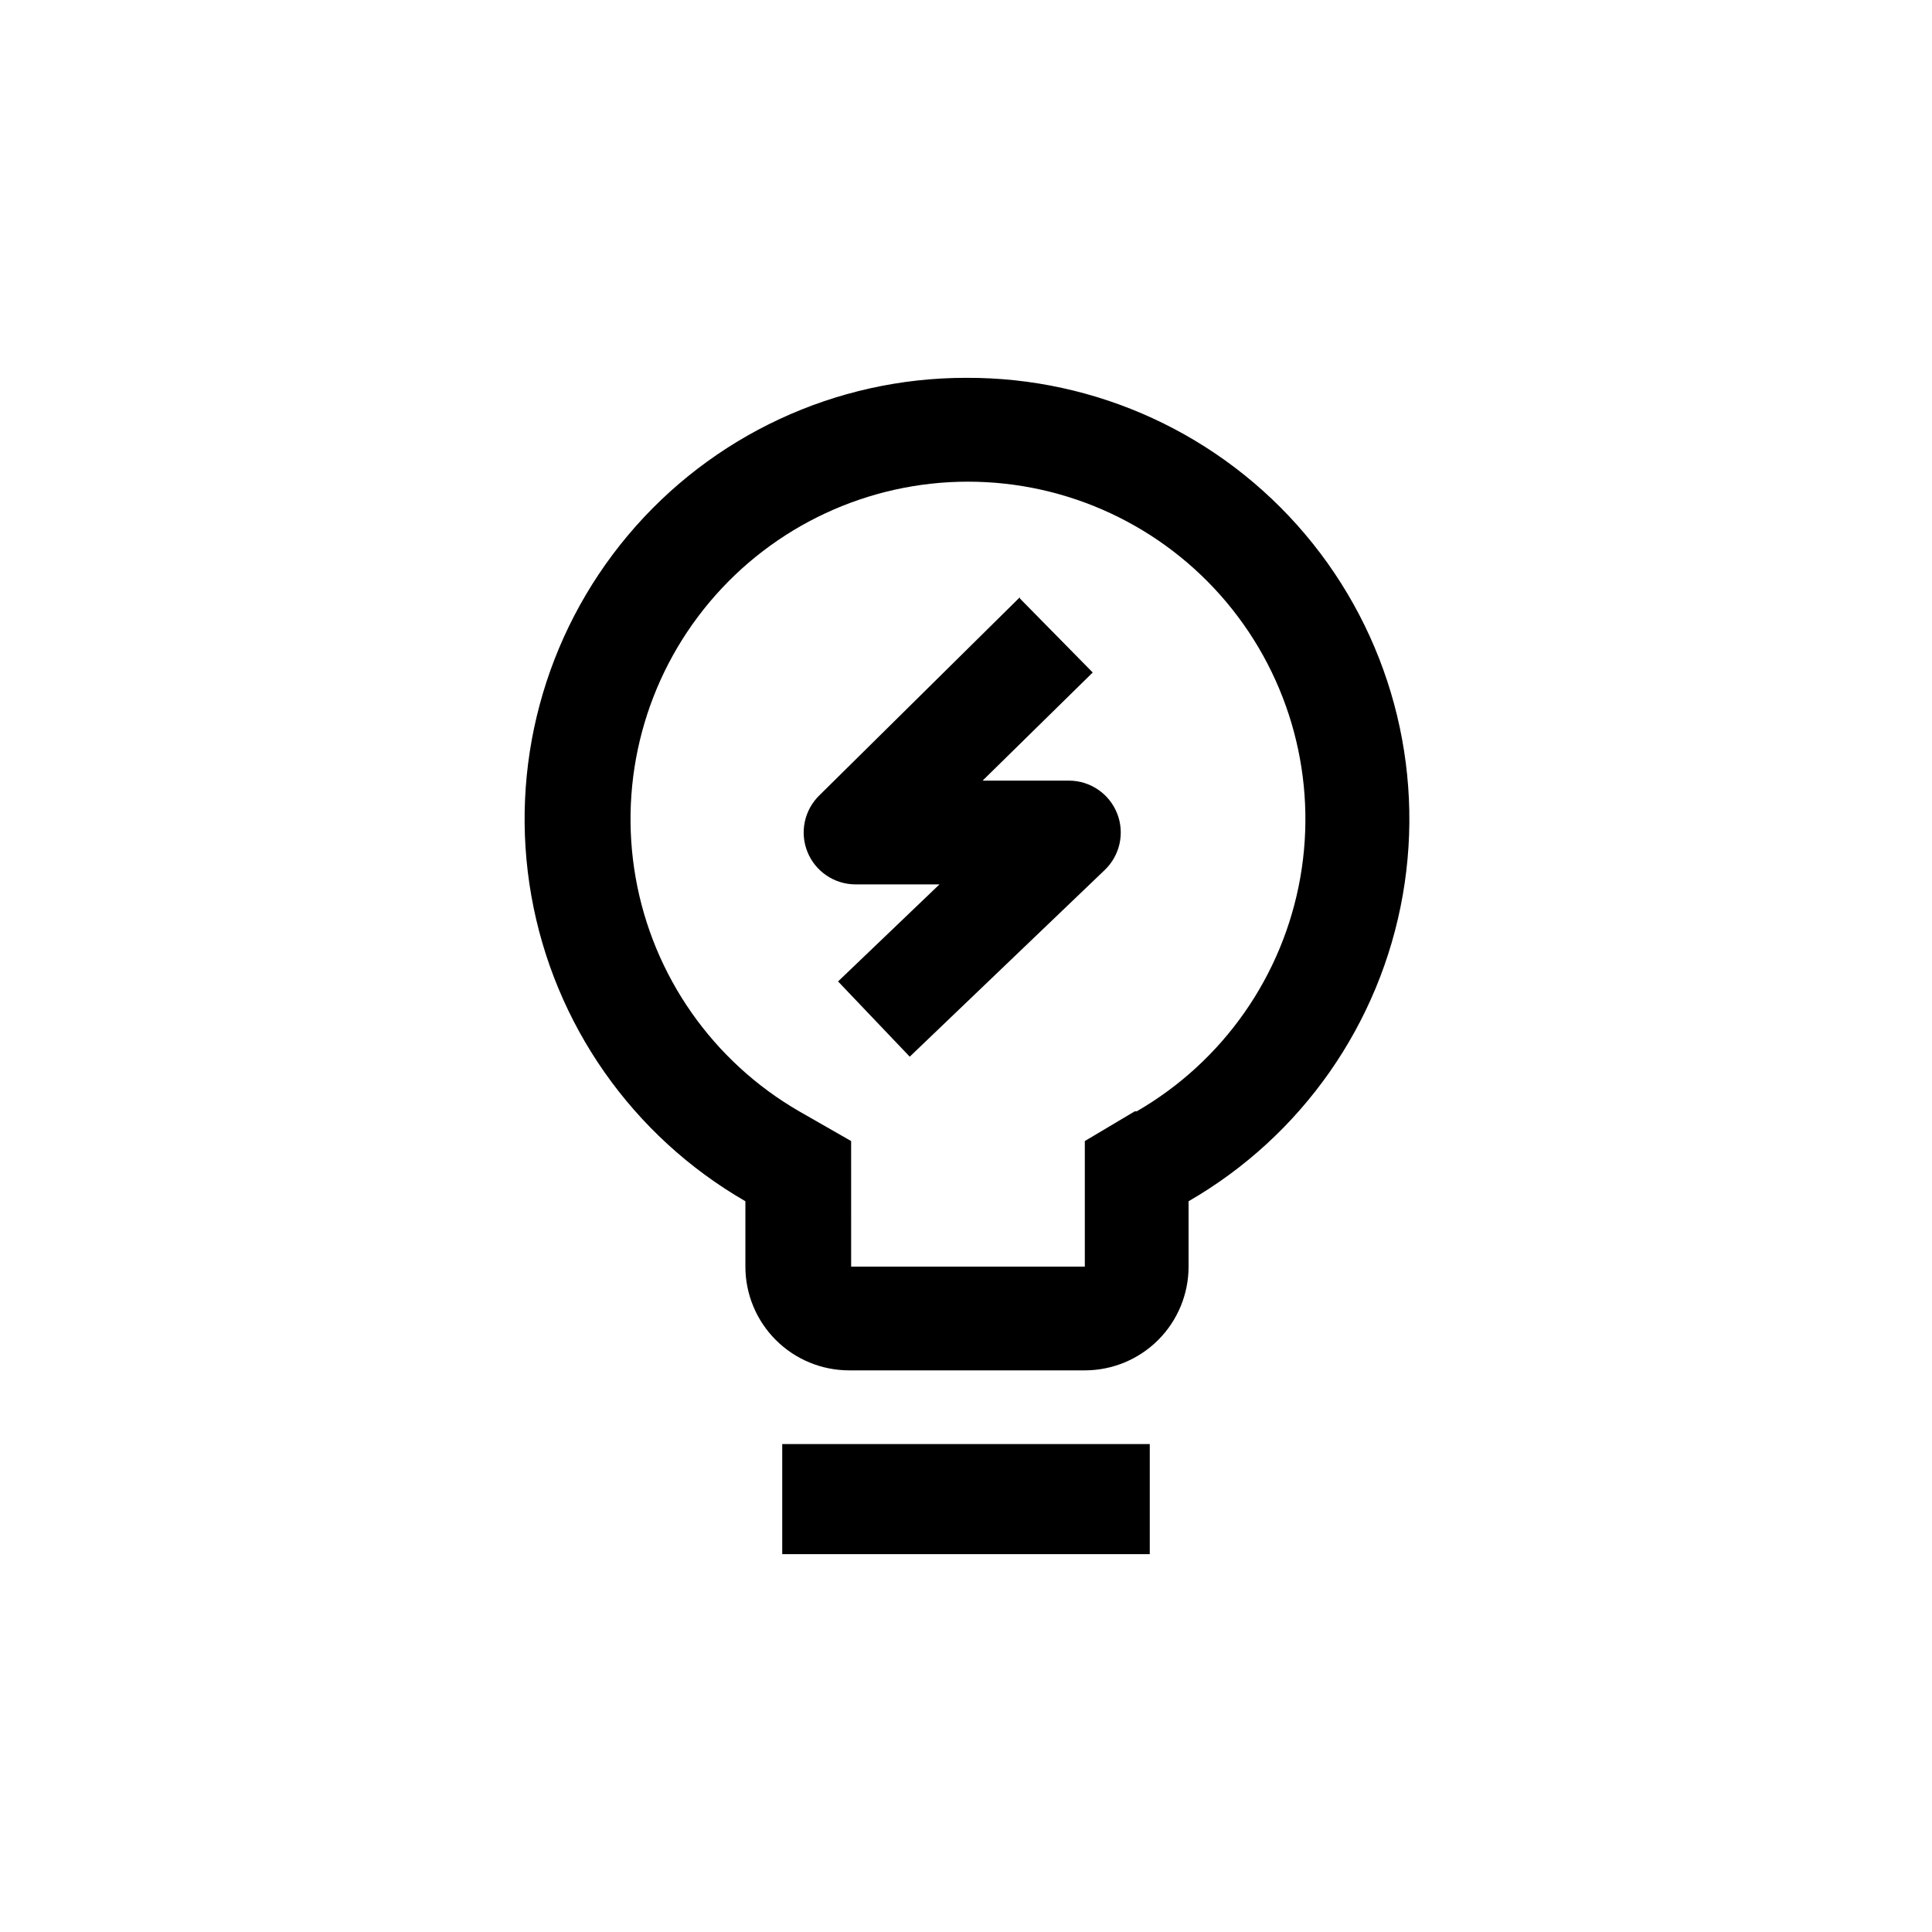
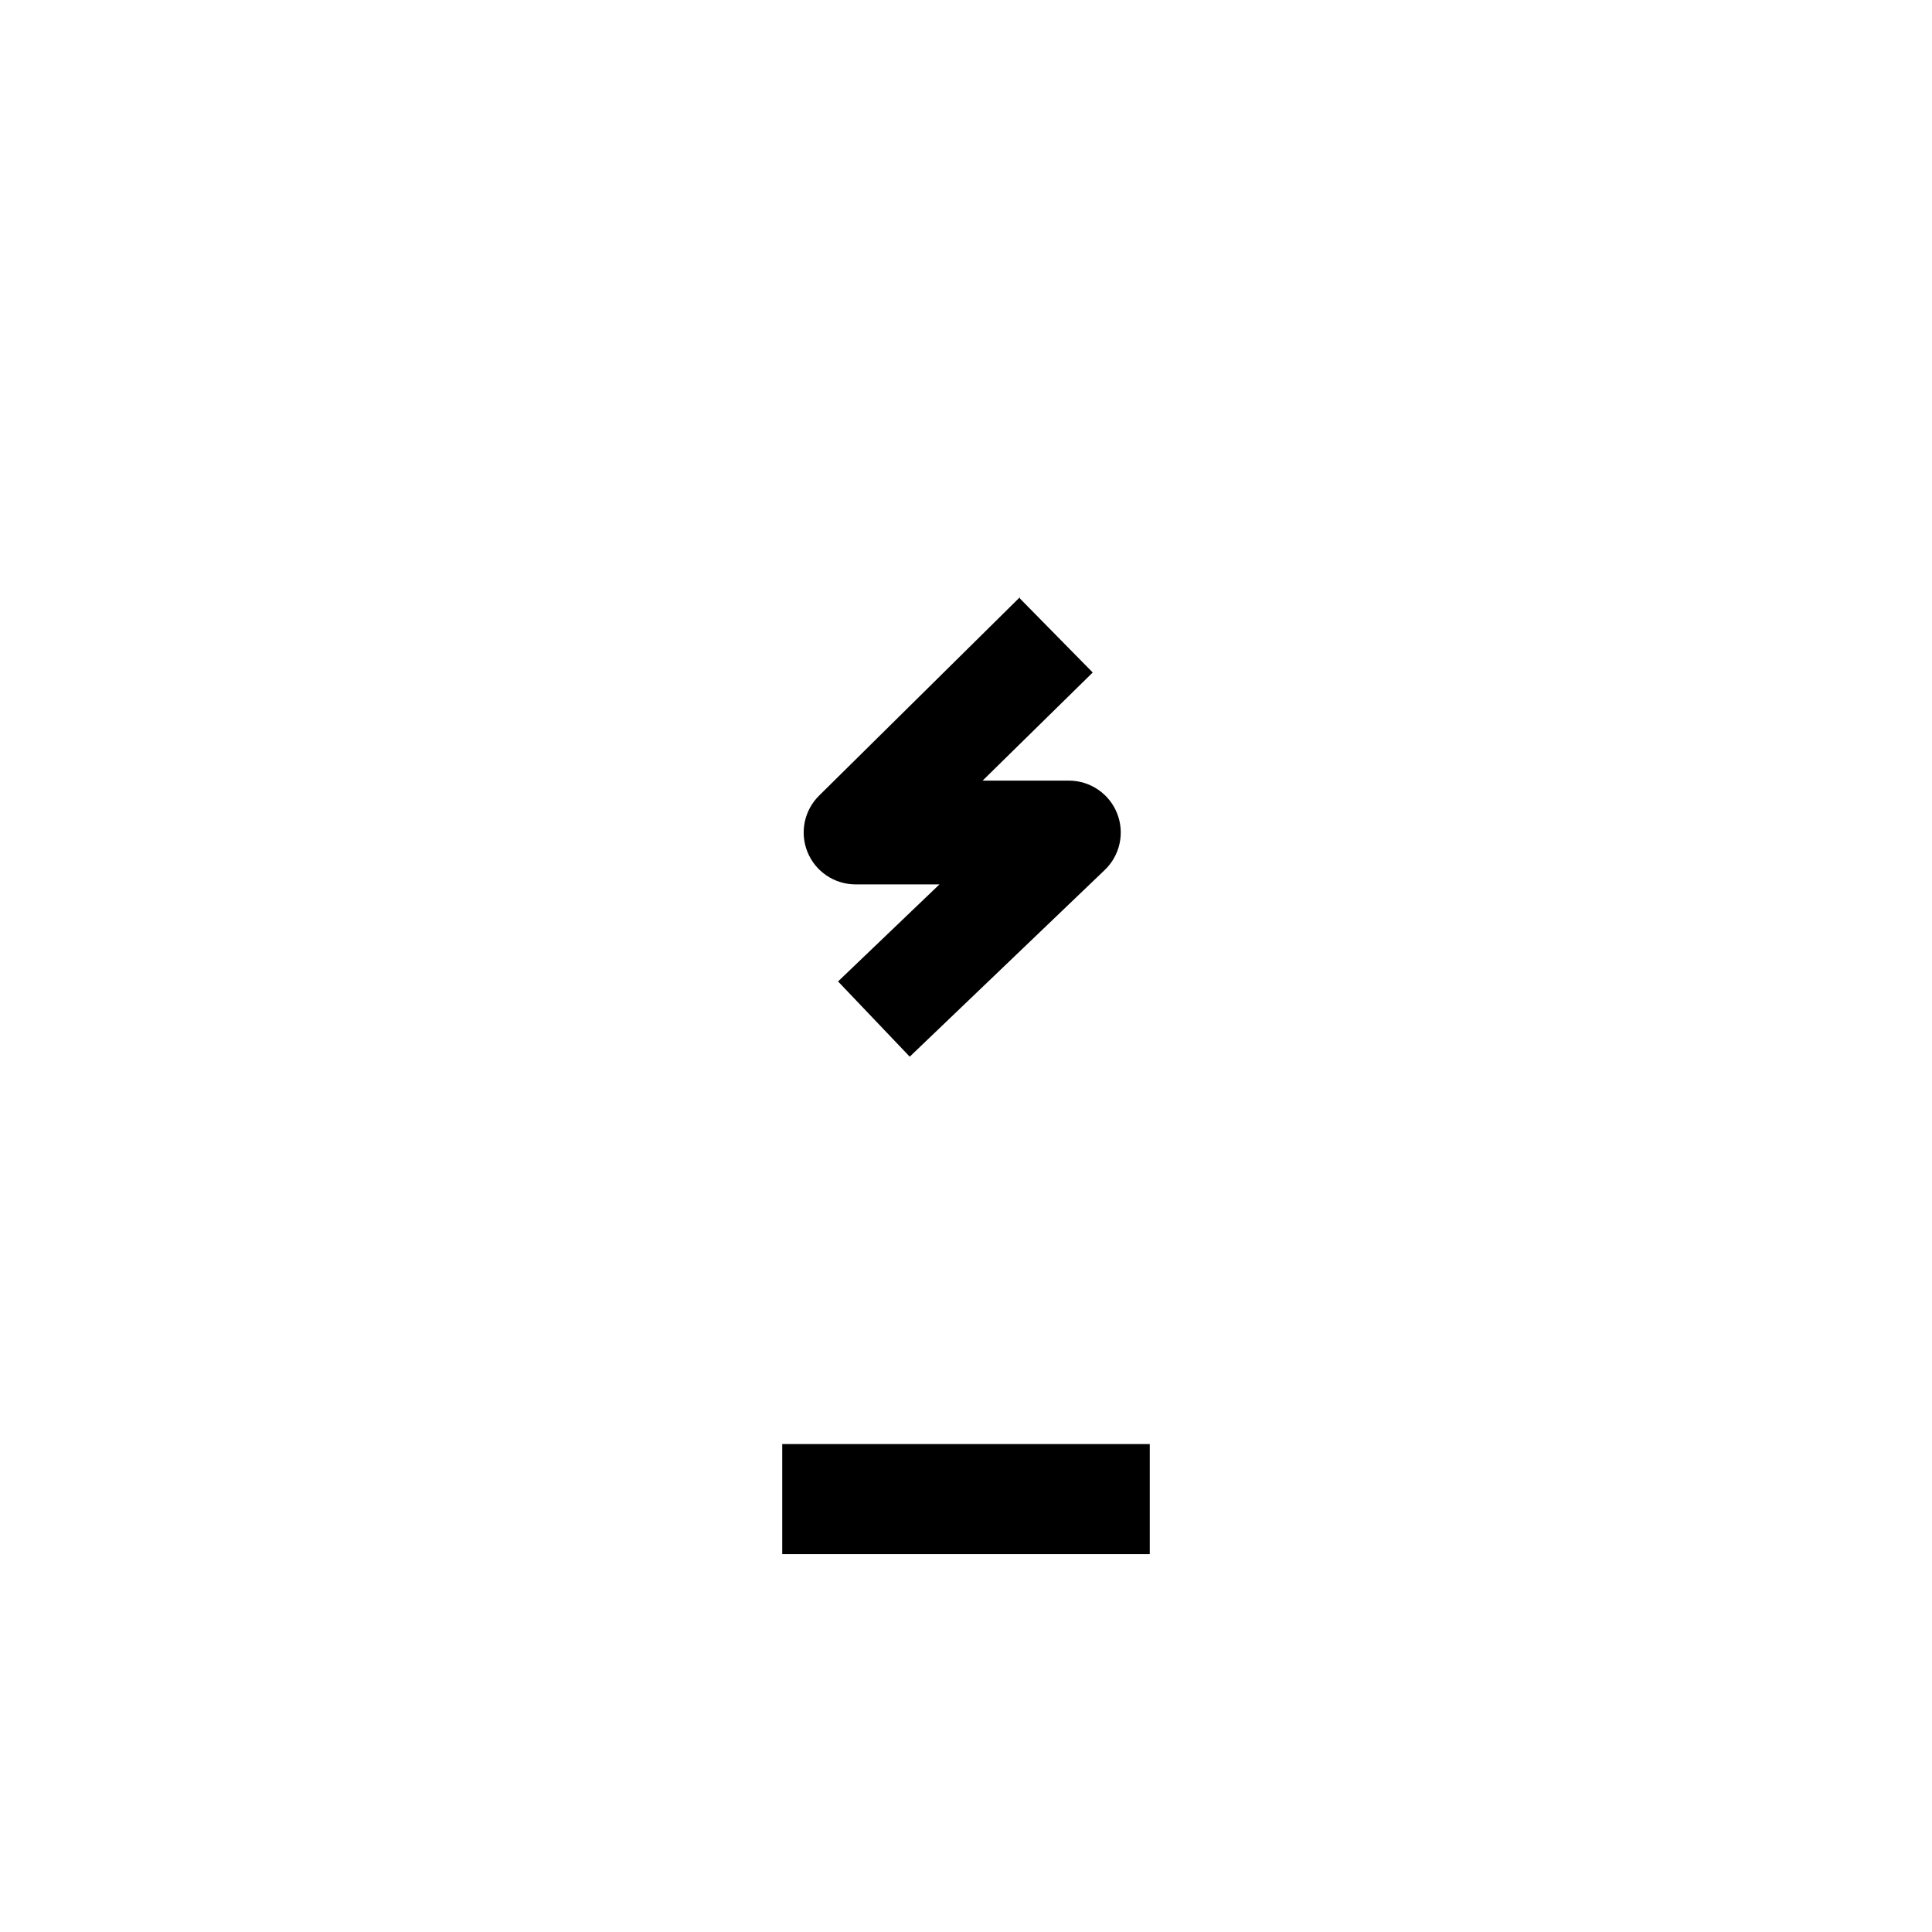
<svg xmlns="http://www.w3.org/2000/svg" fill="#000000" width="800px" height="800px" version="1.1" viewBox="144 144 512 512">
  <g>
    <path d="m448.7 526.69v29.176h-97.402v-29.176z" />
-     <path d="m400 244.13c-34.574-0.016-67.383 15.273-89.609 41.758-22.227 26.48-31.594 61.445-25.582 95.492 6.008 34.047 26.777 63.688 56.727 80.961v17.32c0 7.293 2.898 14.289 8.055 19.445s12.152 8.055 19.445 8.055h62.453c7.293 0 14.285-2.898 19.445-8.055 5.156-5.156 8.051-12.152 8.051-19.445v-17.32c30.004-17.301 50.793-47.02 56.762-81.137 5.969-34.117-3.492-69.125-25.84-95.586-22.344-26.465-55.273-41.656-89.906-41.488zm44.715 194.39-13.227 7.871v33.273h-61.926l-0.004-33.273-13.75-7.871c-22.891-13.219-38.762-35.887-43.352-61.918-4.59-26.031 2.57-52.762 19.562-73.012 16.992-20.246 42.07-31.941 68.504-31.941 26.434 0 51.512 11.695 68.504 31.941 16.992 20.25 24.152 46.98 19.562 73.012s-20.461 48.699-43.352 61.918z" />
    <path d="m414.27 302.59 19.312 19.629-29.18 28.652 22.883 0.004c5.621 0.008 10.672 3.438 12.754 8.66 2.078 5.223 0.77 11.188-3.309 15.059l-51.641 49.438-18.996-19.941 26.871-25.715-22.254-0.004c-5.594-0.008-10.625-3.406-12.723-8.594-2.098-5.184-0.844-11.125 3.172-15.02l53.109-52.48z" />
  </g>
</svg>